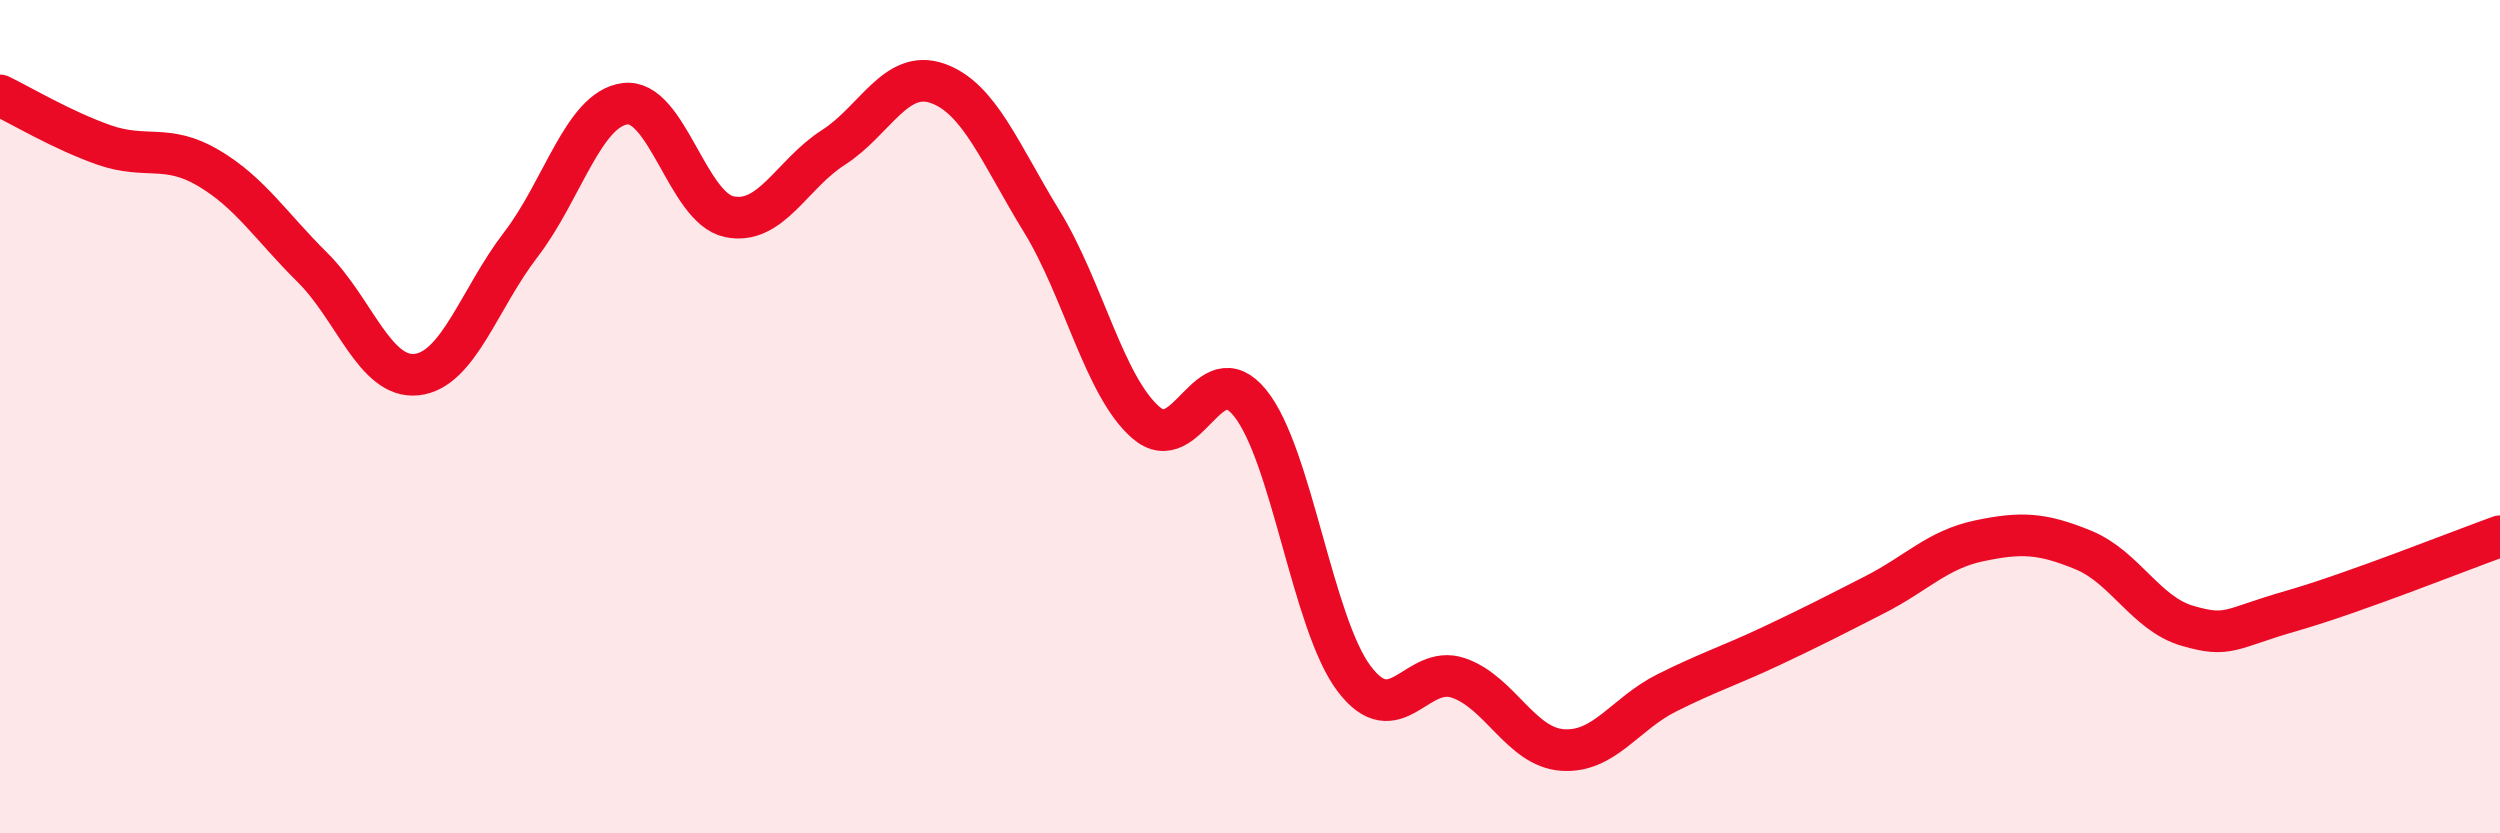
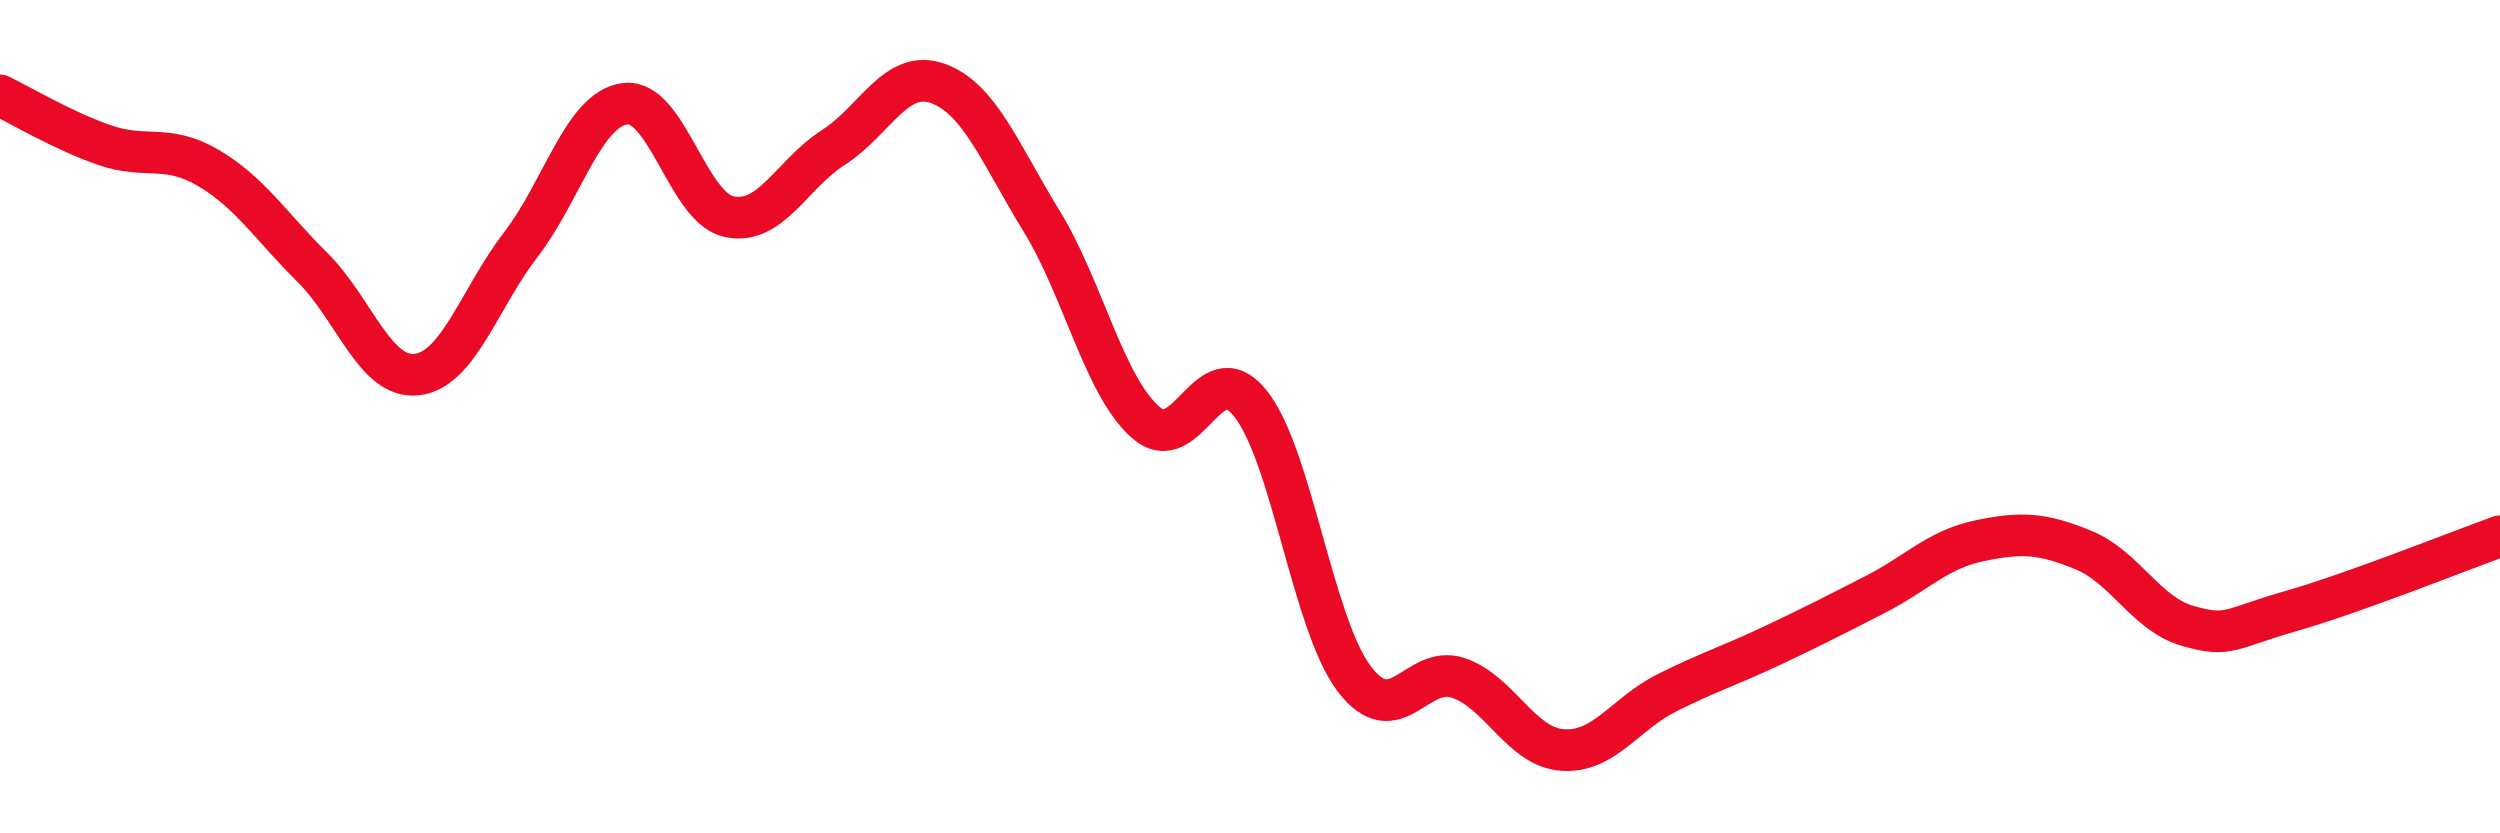
<svg xmlns="http://www.w3.org/2000/svg" width="60" height="20" viewBox="0 0 60 20">
-   <path d="M 0,2.29 C 0.5,2.53 1.5,3.13 2.5,3.48 C 3.5,3.83 4,3.44 5,4.03 C 6,4.62 6.5,5.43 7.5,6.42 C 8.5,7.41 9,9.1 10,8.99 C 11,8.88 11.5,7.17 12.5,5.87 C 13.5,4.57 14,2.62 15,2.49 C 16,2.36 16.5,4.99 17.5,5.2 C 18.5,5.41 19,4.18 20,3.54 C 21,2.9 21.5,1.65 22.5,2 C 23.5,2.35 24,3.68 25,5.31 C 26,6.94 26.5,9.27 27.5,10.14 C 28.5,11.01 29,8.44 30,9.67 C 31,10.9 31.5,14.97 32.5,16.29 C 33.5,17.61 34,15.93 35,16.27 C 36,16.61 36.5,17.93 37.5,18 C 38.5,18.07 39,17.13 40,16.63 C 41,16.13 41.5,15.98 42.5,15.51 C 43.5,15.04 44,14.78 45,14.27 C 46,13.76 46.5,13.19 47.5,12.98 C 48.5,12.77 49,12.79 50,13.2 C 51,13.61 51.5,14.73 52.5,15.02 C 53.5,15.31 53.5,15.09 55,14.66 C 56.5,14.23 59,13.23 60,12.87L60 20L0 20Z" fill="#EB0A25" opacity="0.1" stroke-linecap="round" stroke-linejoin="round" />
  <path d="M 0,2.29 C 0.5,2.53 1.5,3.13 2.5,3.48 C 3.5,3.83 4,3.44 5,4.03 C 6,4.62 6.5,5.43 7.5,6.42 C 8.5,7.41 9,9.1 10,8.99 C 11,8.88 11.5,7.17 12.5,5.87 C 13.5,4.57 14,2.62 15,2.49 C 16,2.36 16.5,4.99 17.5,5.2 C 18.5,5.41 19,4.18 20,3.54 C 21,2.9 21.5,1.65 22.5,2 C 23.5,2.35 24,3.68 25,5.31 C 26,6.94 26.5,9.27 27.5,10.14 C 28.5,11.01 29,8.44 30,9.67 C 31,10.9 31.5,14.97 32.5,16.29 C 33.5,17.61 34,15.93 35,16.27 C 36,16.61 36.5,17.93 37.5,18 C 38.5,18.07 39,17.13 40,16.63 C 41,16.13 41.5,15.98 42.5,15.51 C 43.5,15.04 44,14.78 45,14.27 C 46,13.76 46.5,13.19 47.5,12.98 C 48.5,12.77 49,12.79 50,13.2 C 51,13.61 51.5,14.73 52.5,15.02 C 53.5,15.31 53.5,15.09 55,14.66 C 56.5,14.23 59,13.23 60,12.87" stroke="#EB0A25" stroke-width="1" fill="none" stroke-linecap="round" stroke-linejoin="round" />
</svg>